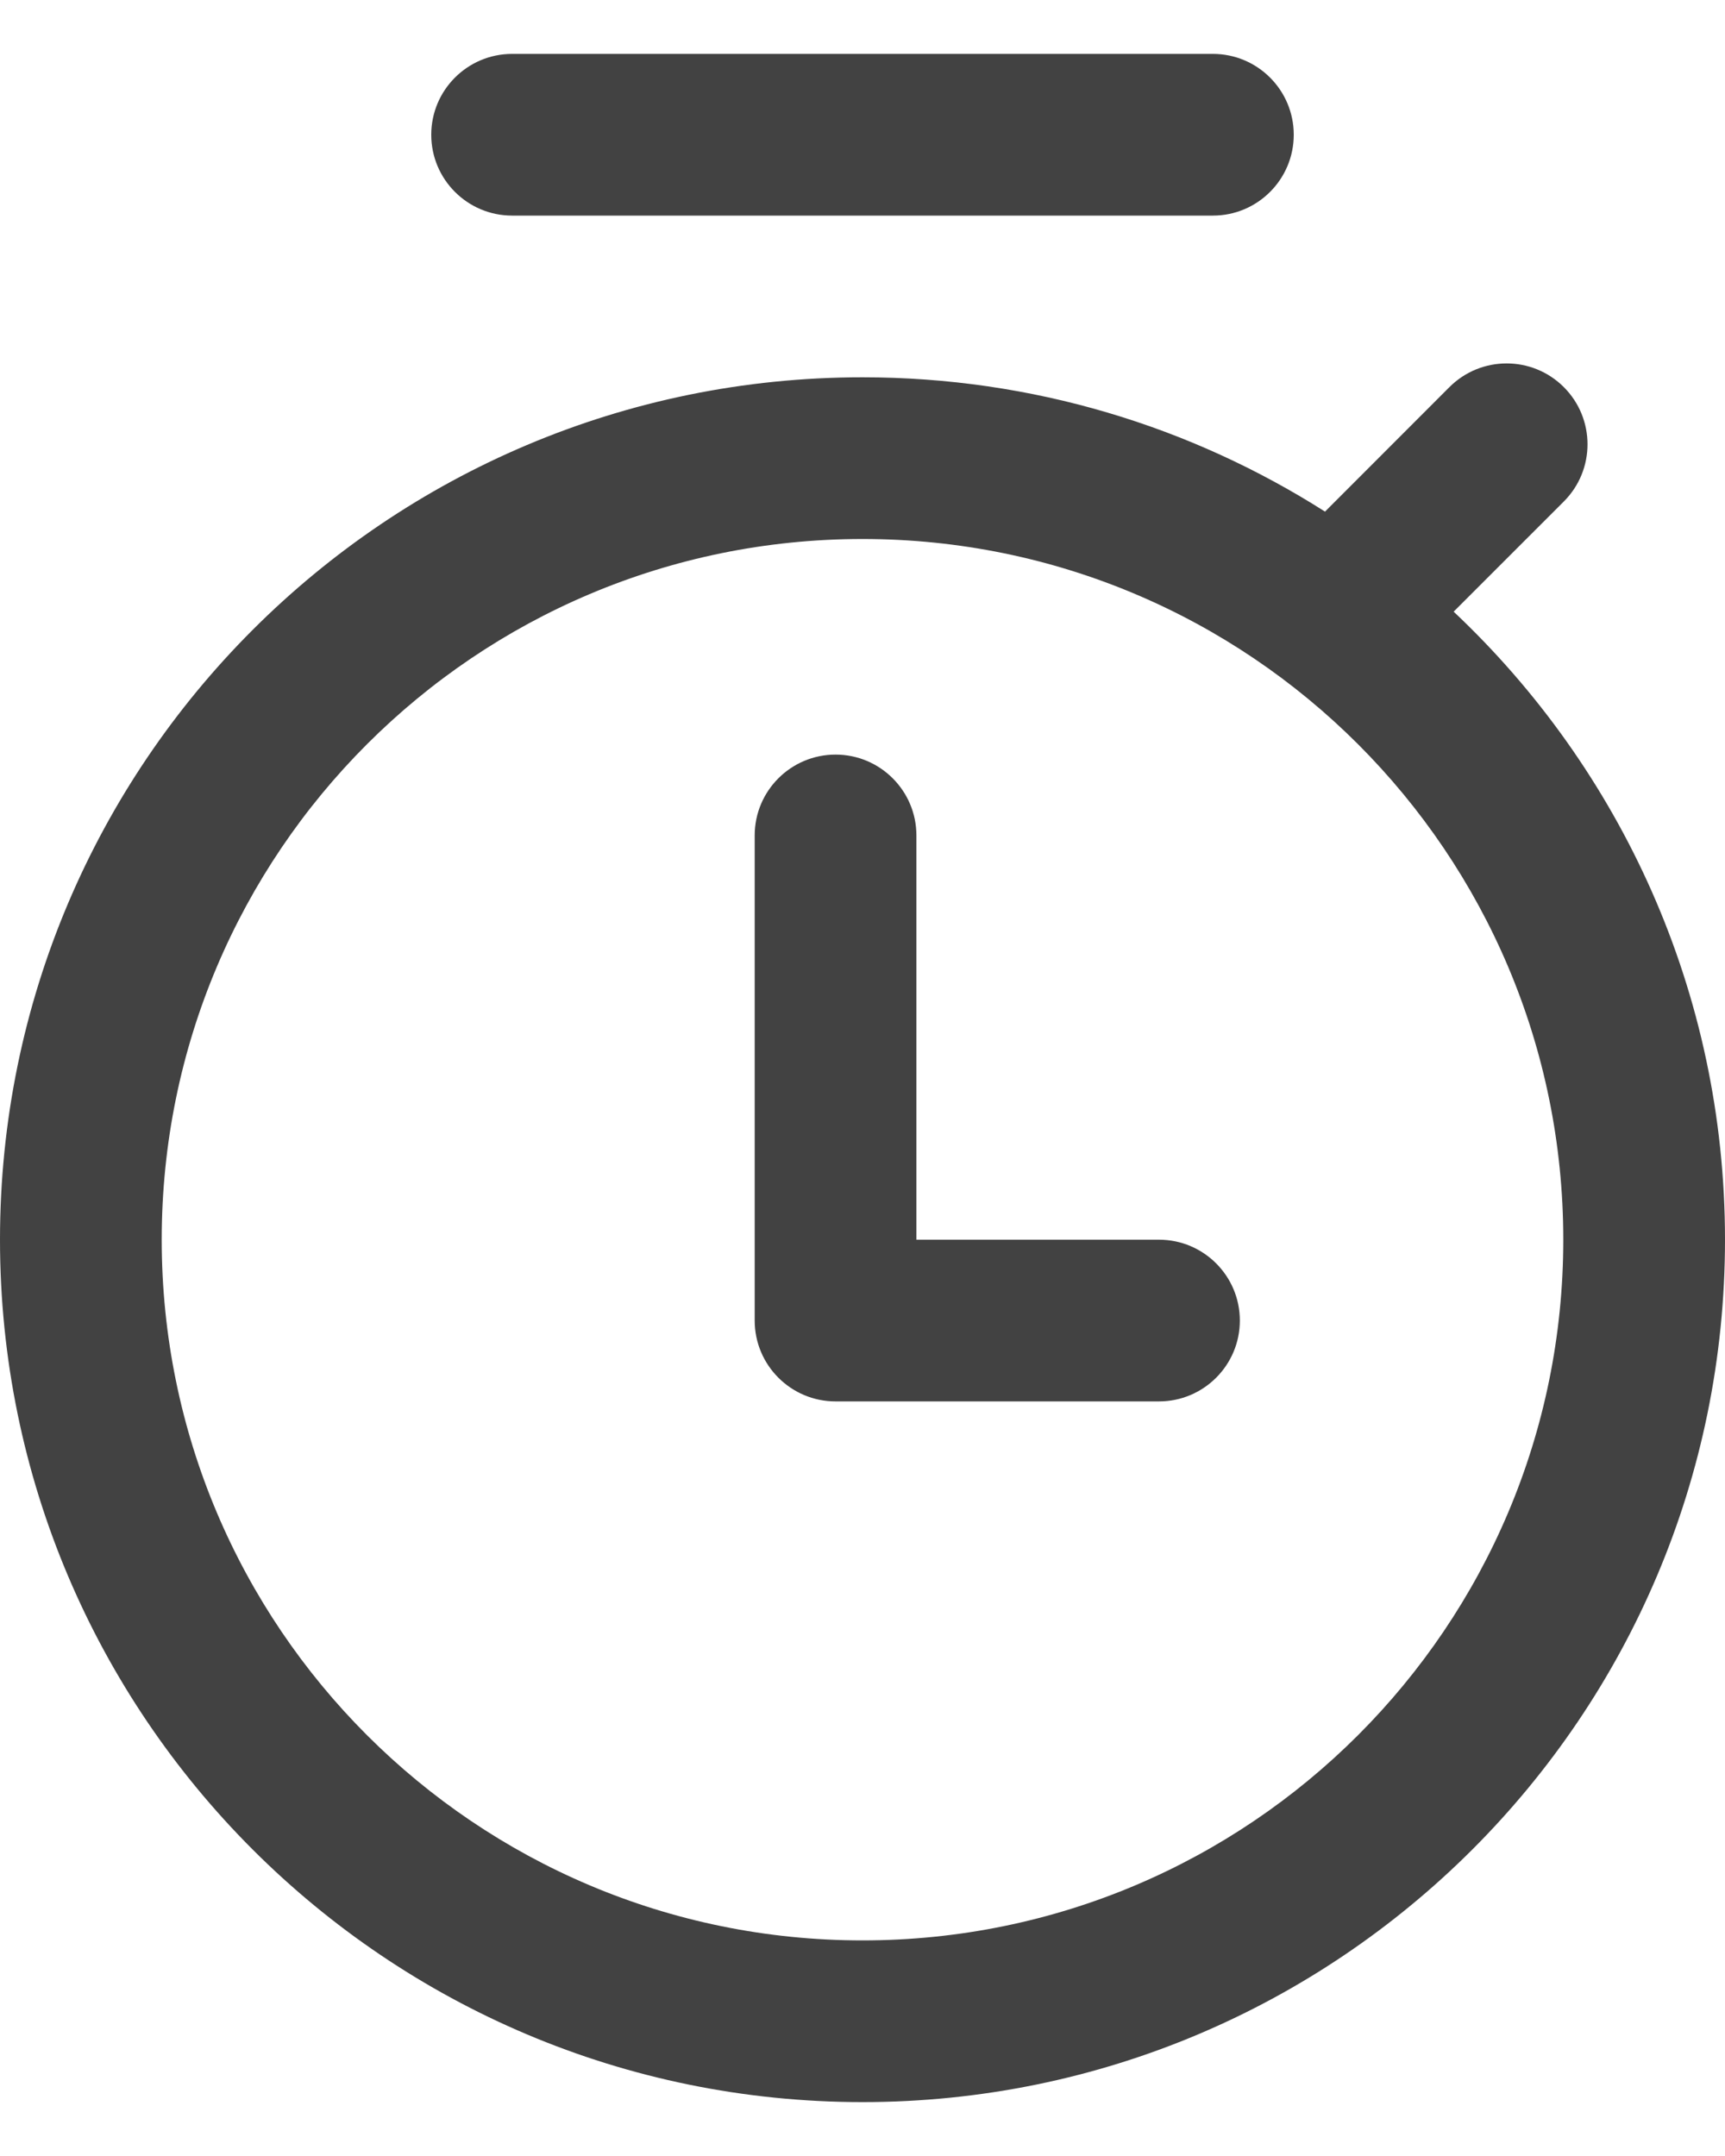
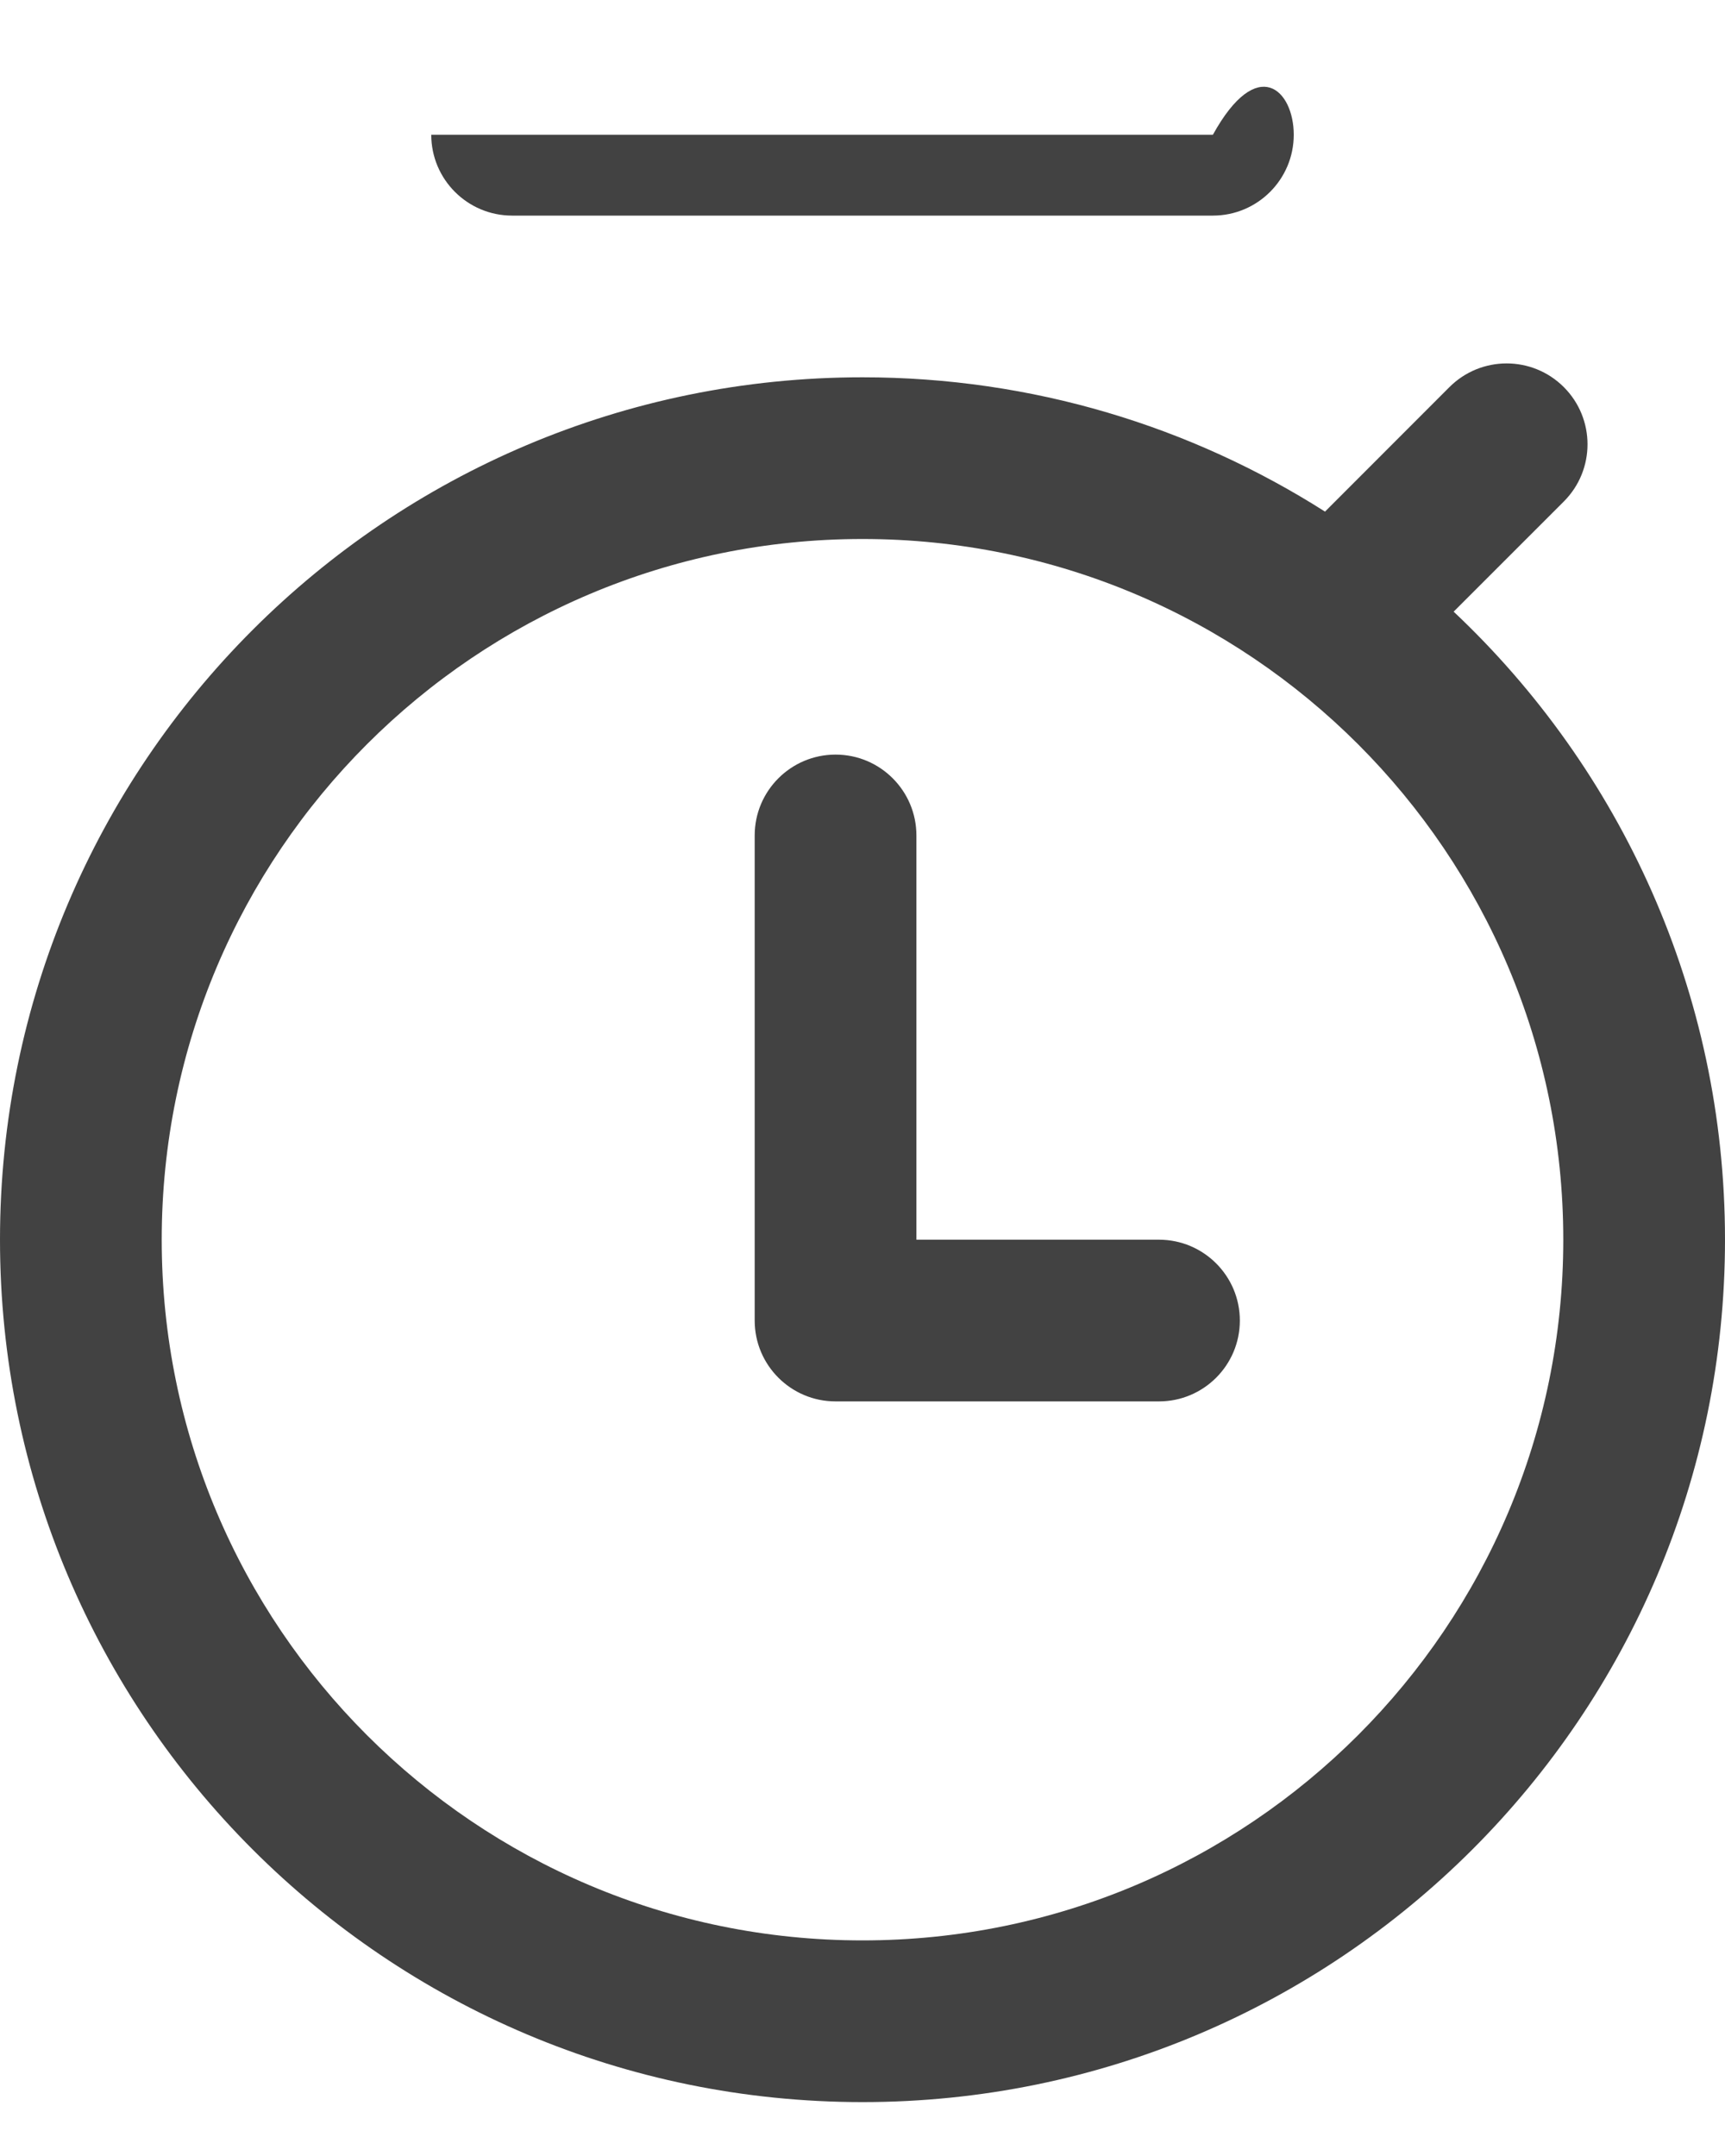
<svg xmlns="http://www.w3.org/2000/svg" width="16" height="20" viewBox="0 0 16 20" fill="none">
-   <path fill-rule="evenodd" clip-rule="evenodd" d="M4 1.25C4 0.836 4.336 0.5 4.75 0.5H11.25C11.664 0.5 12 0.836 12 1.25C12 1.664 11.664 2 11.25 2H4.75C4.336 2 4 1.664 4 1.25ZM8 18C11.59 18 14.5 15.09 14.5 11.5C14.5 7.91 11.59 5 8 5C4.41 5 1.5 7.91 1.5 11.5C1.5 15.09 4.41 18 8 18ZM8 19.5C12.418 19.5 16 15.918 16 11.5C16 9.204 15.032 7.133 13.483 5.674L14.505 4.652C14.798 4.359 14.798 3.884 14.505 3.591C14.212 3.298 13.737 3.298 13.444 3.591L12.29 4.746C11.05 3.957 9.578 3.5 8 3.5C3.582 3.5 0 7.082 0 11.5C0 15.918 3.582 19.5 8 19.5ZM7 12.25C7 12.664 7.336 13 7.75 13H10.75C11.164 13 11.5 12.664 11.5 12.25C11.5 11.836 11.164 11.5 10.75 11.5H8.5V7.75C8.5 7.336 8.164 7 7.75 7C7.336 7 7 7.336 7 7.75V12.25Z" fill="#424242" />
+   <path fill-rule="evenodd" clip-rule="evenodd" d="M4 1.25H11.25C11.664 0.5 12 0.836 12 1.25C12 1.664 11.664 2 11.25 2H4.75C4.336 2 4 1.664 4 1.25ZM8 18C11.59 18 14.5 15.09 14.5 11.5C14.5 7.91 11.59 5 8 5C4.41 5 1.5 7.91 1.5 11.5C1.5 15.09 4.41 18 8 18ZM8 19.5C12.418 19.5 16 15.918 16 11.5C16 9.204 15.032 7.133 13.483 5.674L14.505 4.652C14.798 4.359 14.798 3.884 14.505 3.591C14.212 3.298 13.737 3.298 13.444 3.591L12.29 4.746C11.05 3.957 9.578 3.5 8 3.5C3.582 3.5 0 7.082 0 11.5C0 15.918 3.582 19.5 8 19.5ZM7 12.25C7 12.664 7.336 13 7.75 13H10.75C11.164 13 11.5 12.664 11.5 12.25C11.5 11.836 11.164 11.5 10.75 11.5H8.5V7.75C8.5 7.336 8.164 7 7.75 7C7.336 7 7 7.336 7 7.75V12.25Z" fill="#424242" />
</svg>